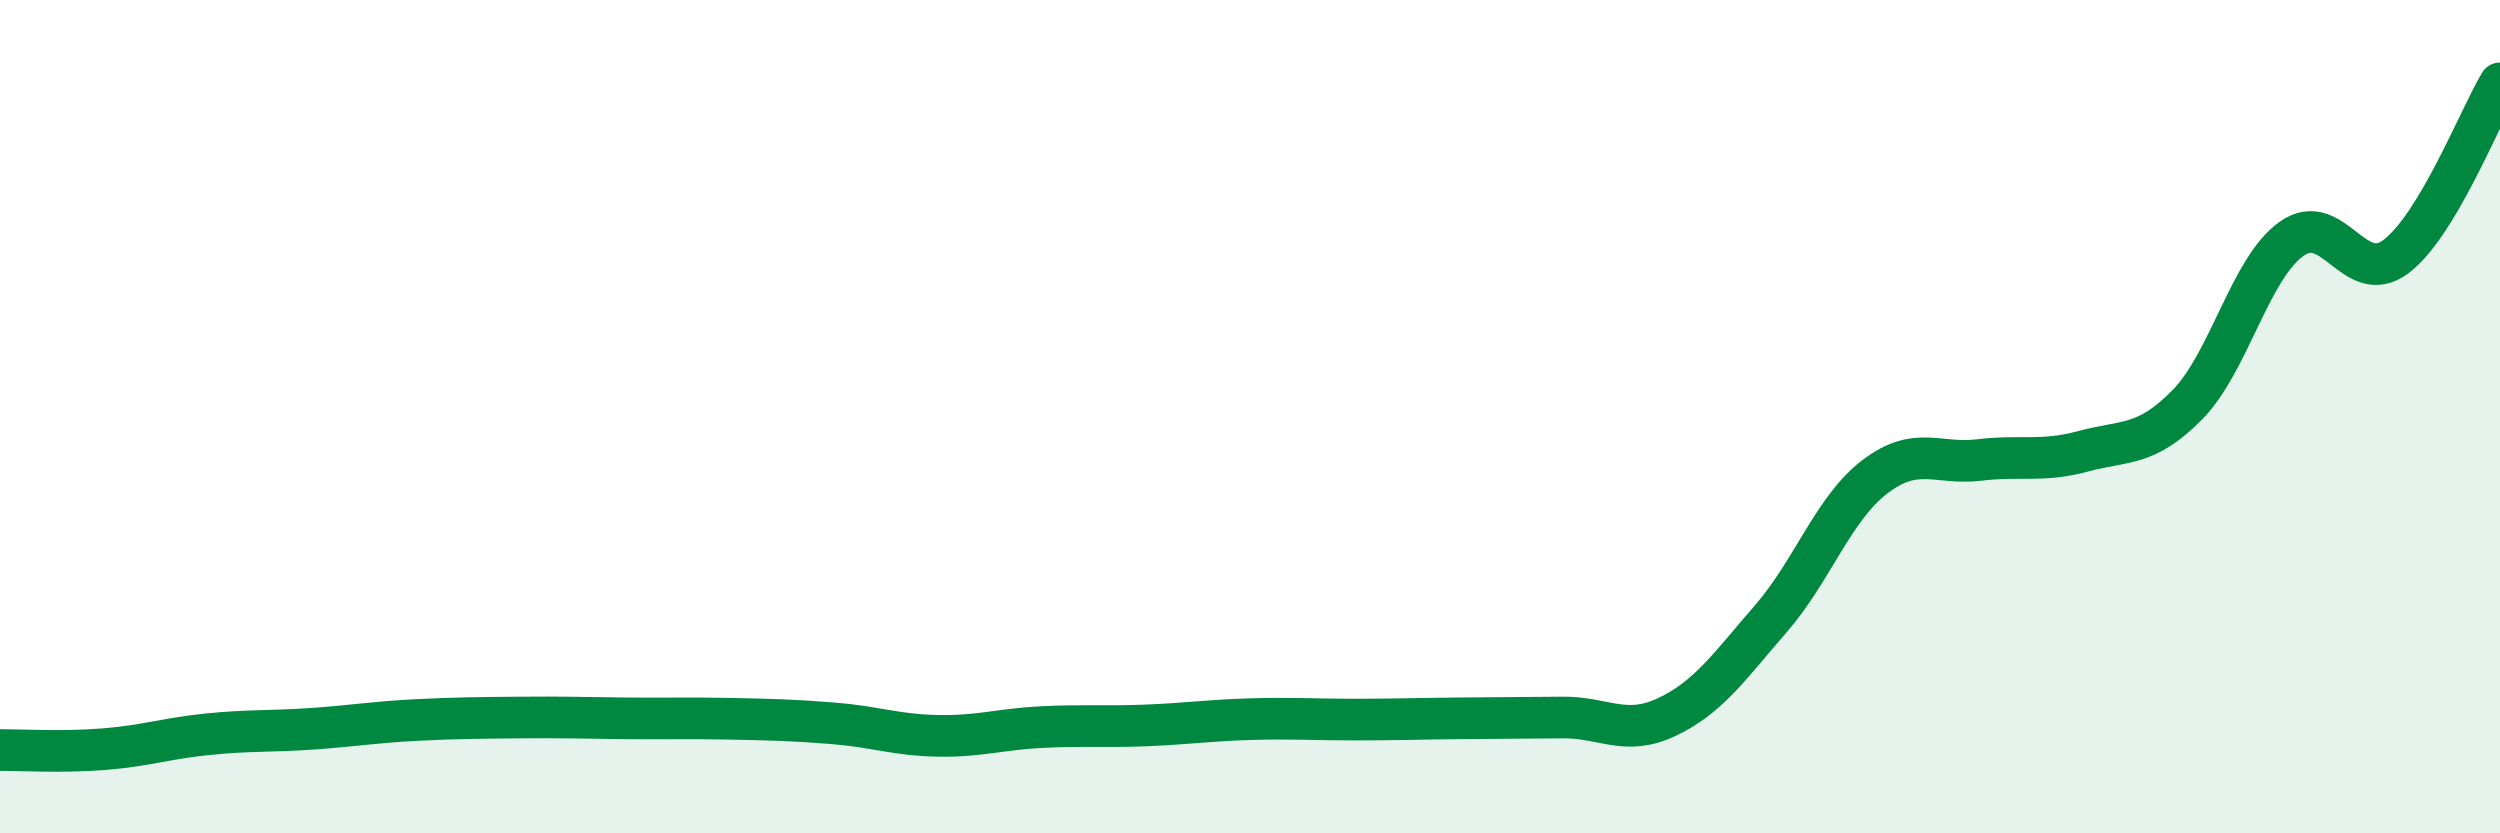
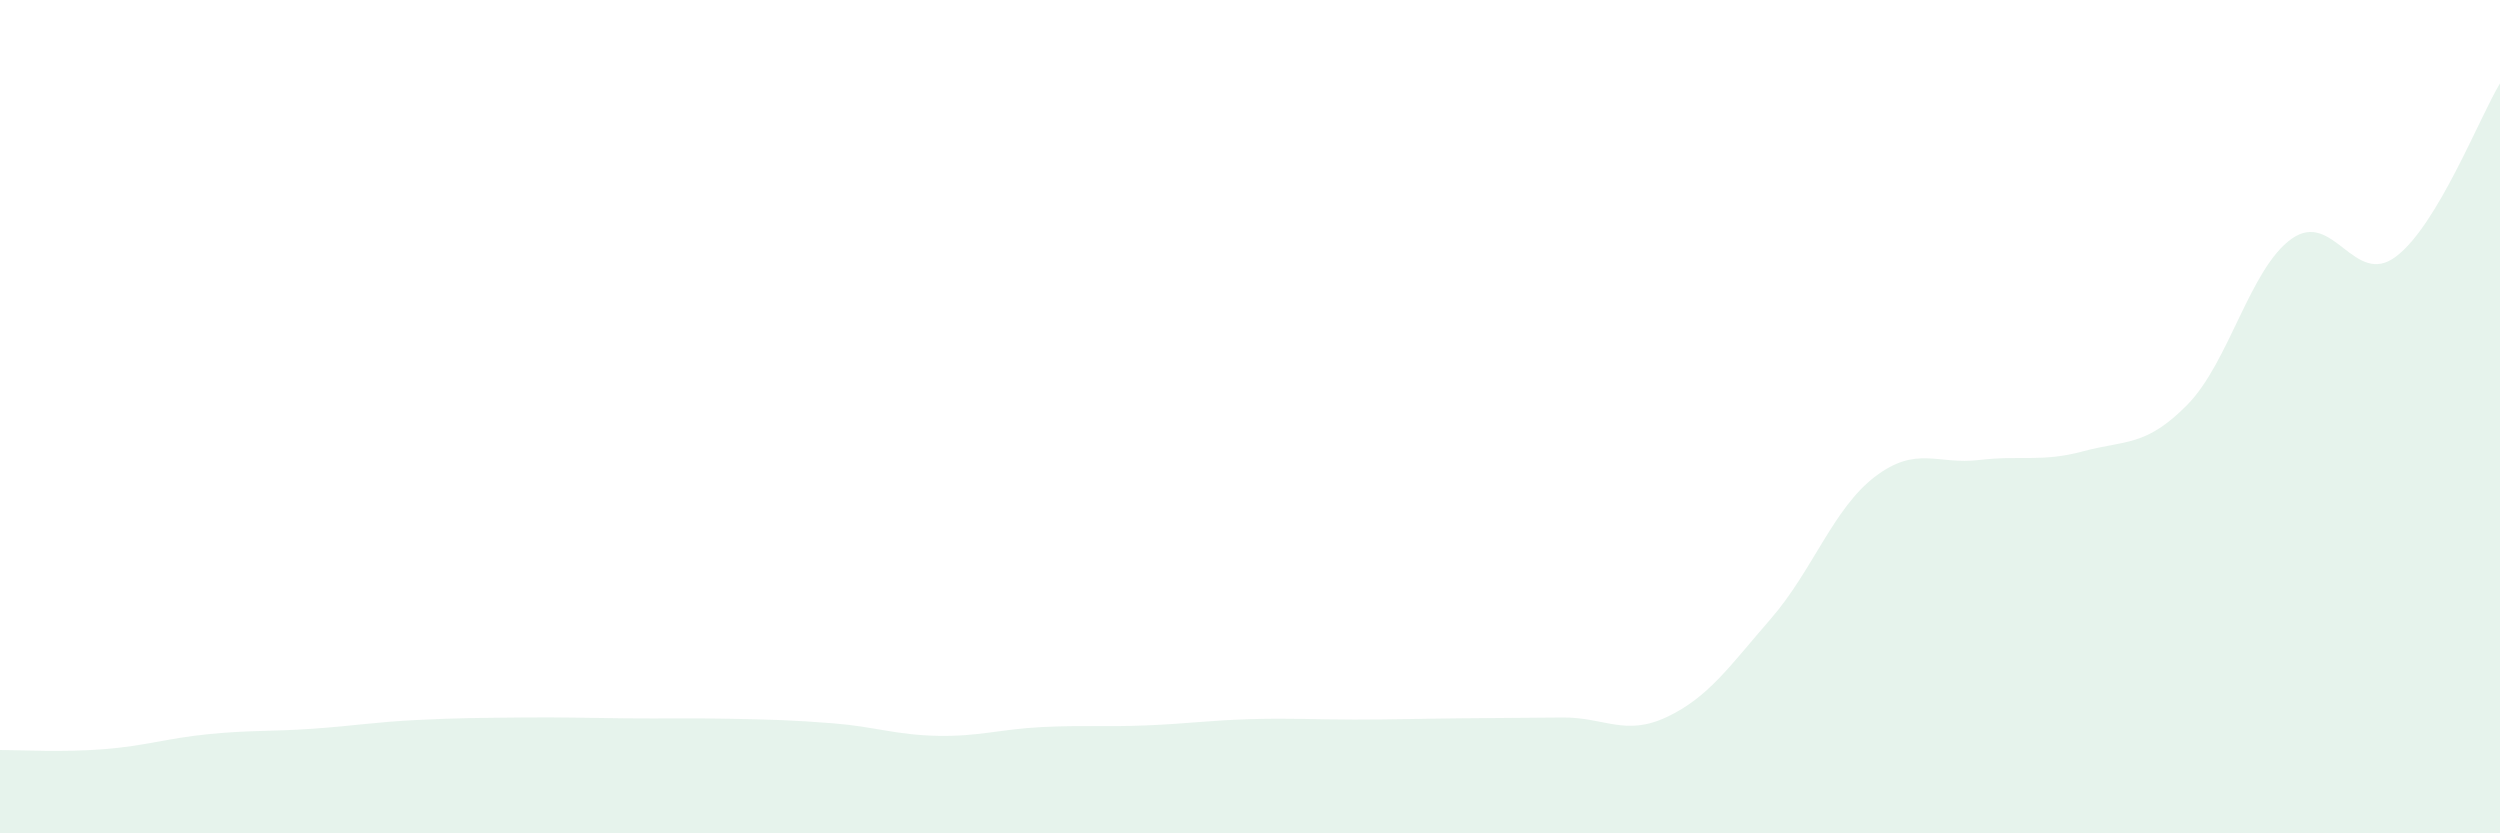
<svg xmlns="http://www.w3.org/2000/svg" width="60" height="20" viewBox="0 0 60 20">
  <path d="M 0,18 C 0.5,18 1.5,18.06 2.5,17.98 C 3.5,17.9 4,17.72 5,17.62 C 6,17.52 6.5,17.56 7.5,17.49 C 8.5,17.42 9,17.33 10,17.28 C 11,17.23 11.5,17.23 12.5,17.22 C 13.5,17.21 14,17.23 15,17.24 C 16,17.25 16.5,17.23 17.5,17.25 C 18.5,17.27 19,17.28 20,17.36 C 21,17.44 21.5,17.64 22.5,17.66 C 23.5,17.68 24,17.5 25,17.45 C 26,17.4 26.5,17.45 27.5,17.41 C 28.5,17.37 29,17.29 30,17.26 C 31,17.23 31.5,17.27 32.5,17.27 C 33.5,17.27 34,17.25 35,17.24 C 36,17.23 36.5,17.23 37.5,17.22 C 38.5,17.21 39,17.68 40,17.21 C 41,16.74 41.5,16 42.5,14.85 C 43.5,13.7 44,12.2 45,11.44 C 46,10.68 46.5,11.16 47.5,11.04 C 48.5,10.92 49,11.1 50,10.83 C 51,10.56 51.5,10.73 52.5,9.71 C 53.5,8.69 54,6.44 55,5.73 C 56,5.02 56.5,6.91 57.5,6.16 C 58.5,5.41 59.5,2.83 60,2L60 20L0 20Z" fill="#008740" opacity="0.1" stroke-linecap="round" stroke-linejoin="round" />
-   <path d="M 0,18 C 0.5,18 1.5,18.06 2.5,17.98 C 3.5,17.9 4,17.72 5,17.62 C 6,17.52 6.5,17.56 7.5,17.49 C 8.5,17.42 9,17.33 10,17.28 C 11,17.23 11.5,17.23 12.5,17.22 C 13.5,17.21 14,17.23 15,17.24 C 16,17.25 16.5,17.23 17.5,17.25 C 18.5,17.27 19,17.28 20,17.36 C 21,17.44 21.5,17.64 22.5,17.66 C 23.5,17.68 24,17.5 25,17.45 C 26,17.4 26.5,17.45 27.5,17.41 C 28.5,17.37 29,17.29 30,17.26 C 31,17.23 31.5,17.27 32.5,17.27 C 33.5,17.27 34,17.25 35,17.24 C 36,17.23 36.5,17.23 37.5,17.22 C 38.5,17.21 39,17.68 40,17.21 C 41,16.74 41.5,16 42.5,14.85 C 43.5,13.7 44,12.2 45,11.44 C 46,10.68 46.5,11.16 47.5,11.04 C 48.5,10.92 49,11.1 50,10.83 C 51,10.56 51.5,10.73 52.5,9.71 C 53.5,8.69 54,6.44 55,5.73 C 56,5.02 56.5,6.91 57.5,6.16 C 58.5,5.41 59.5,2.83 60,2" stroke="#008740" stroke-width="1" fill="none" stroke-linecap="round" stroke-linejoin="round" />
</svg>